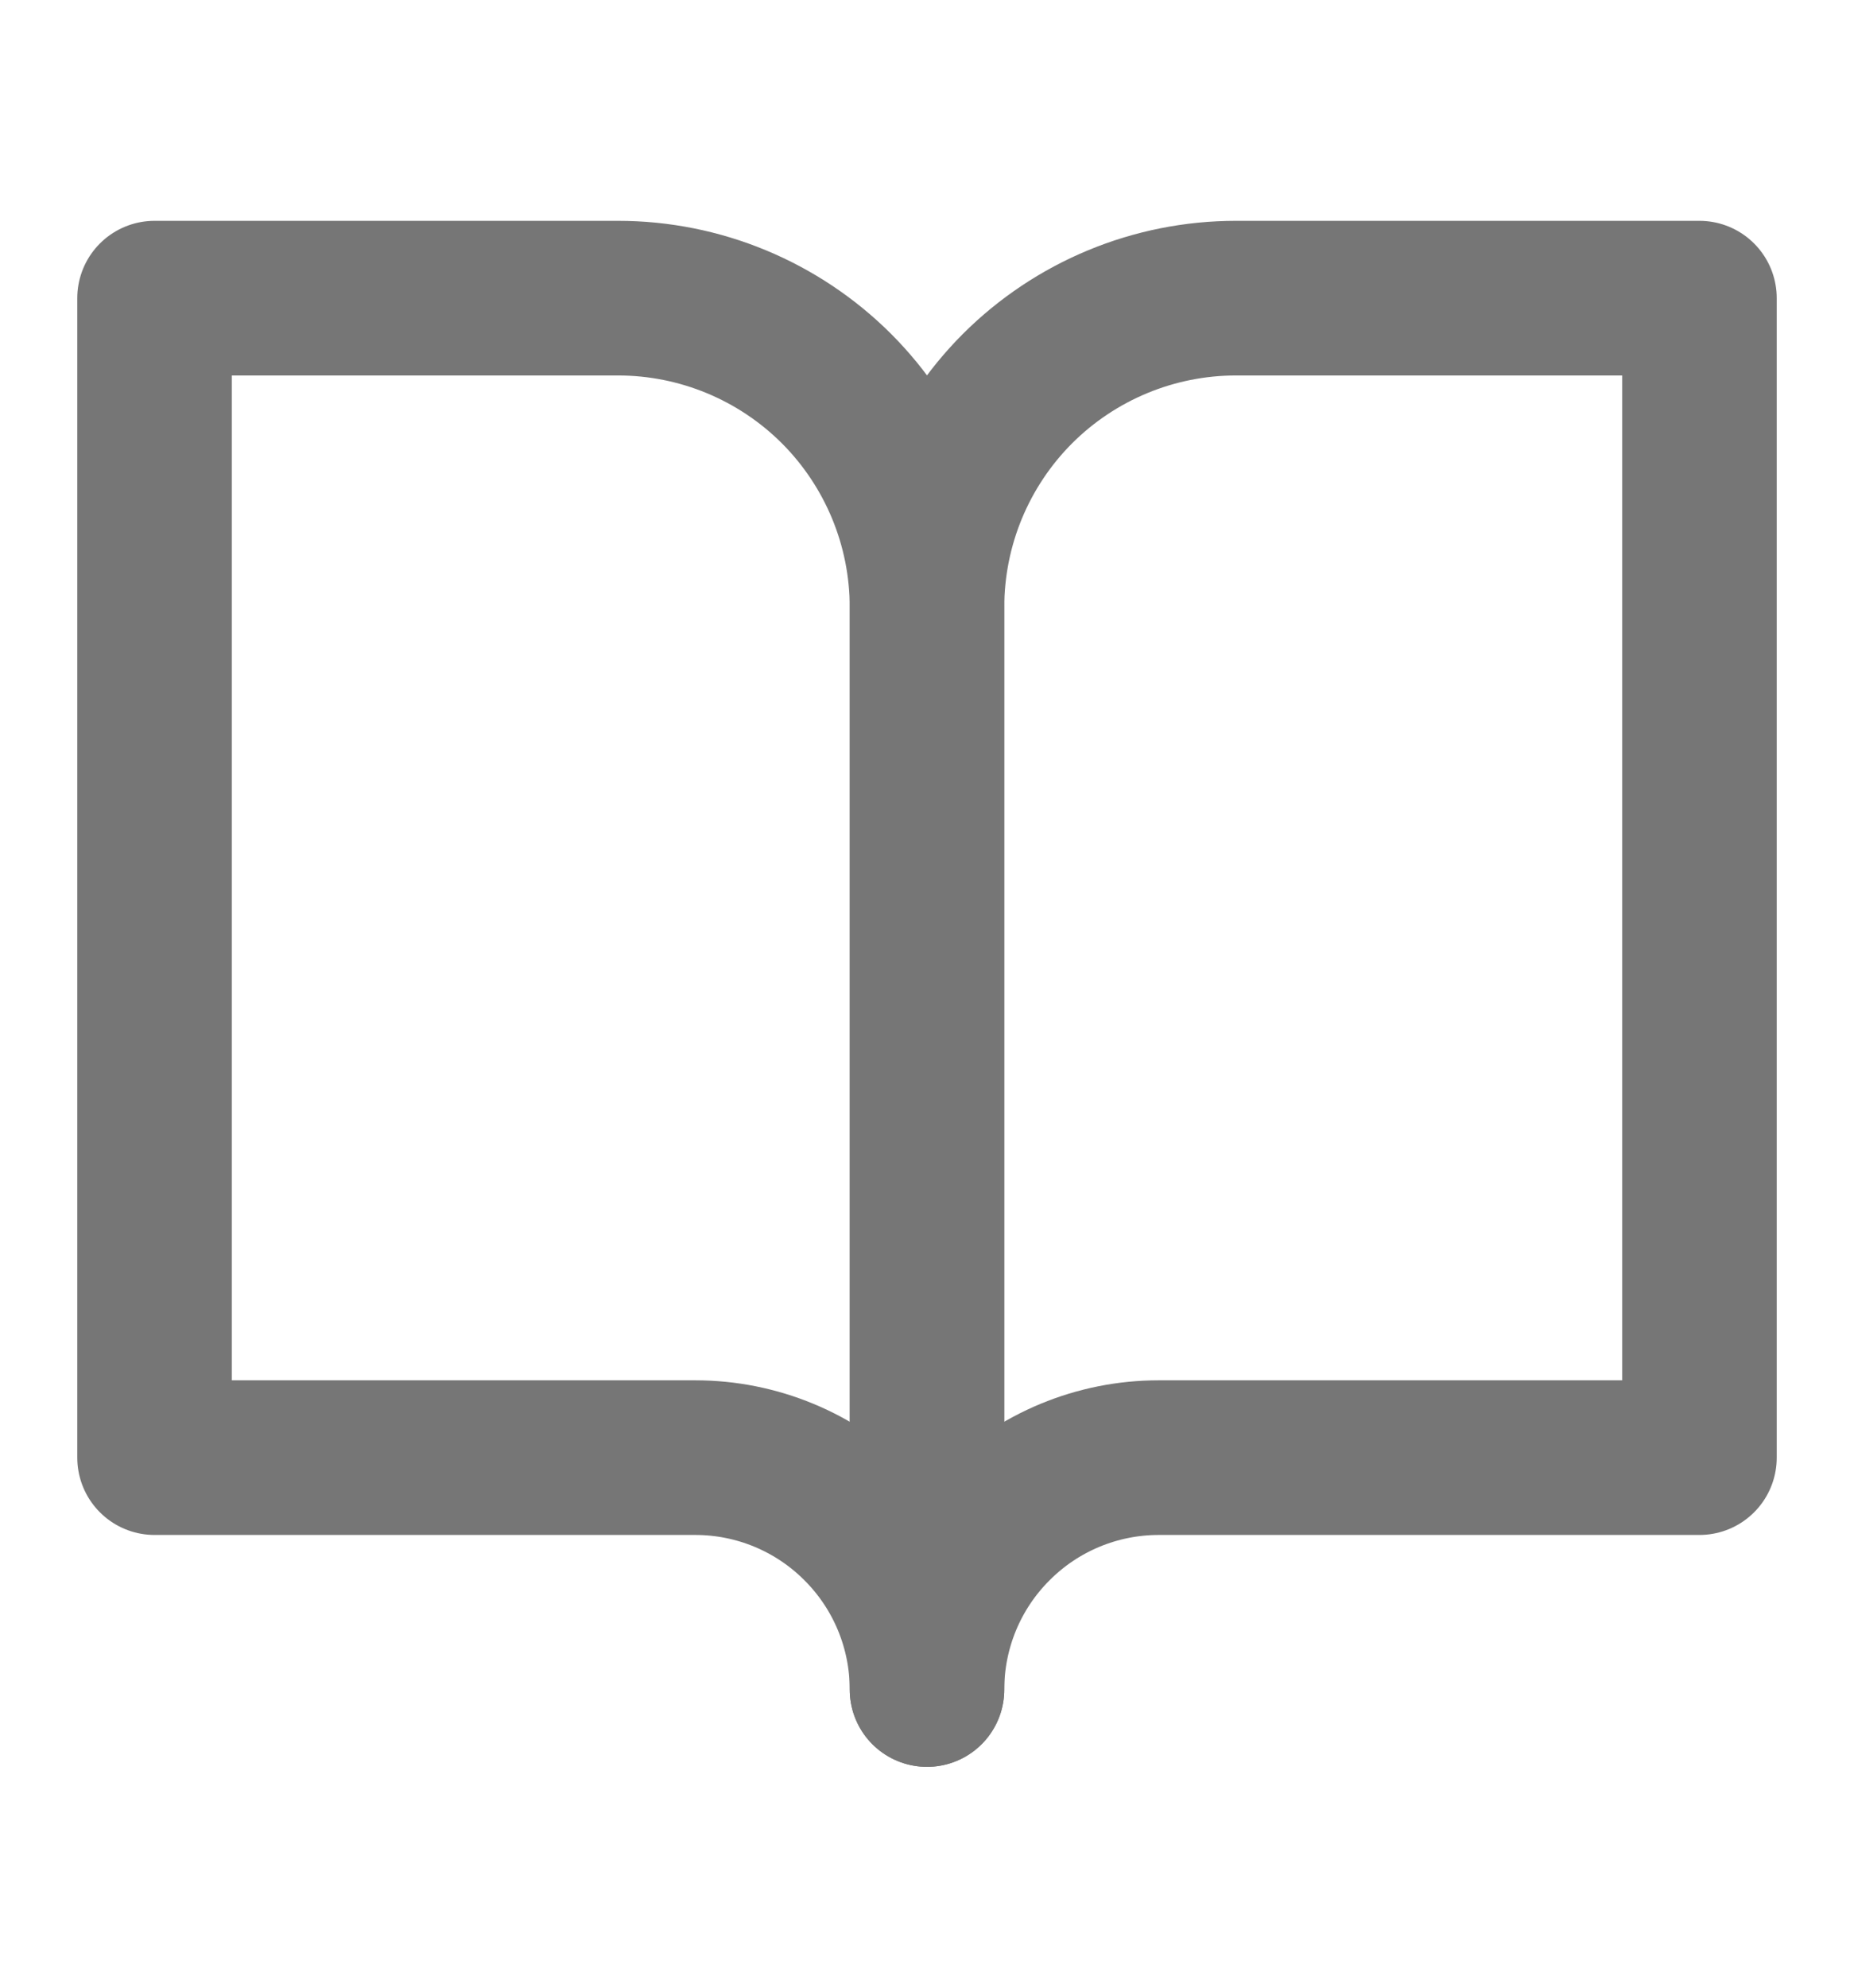
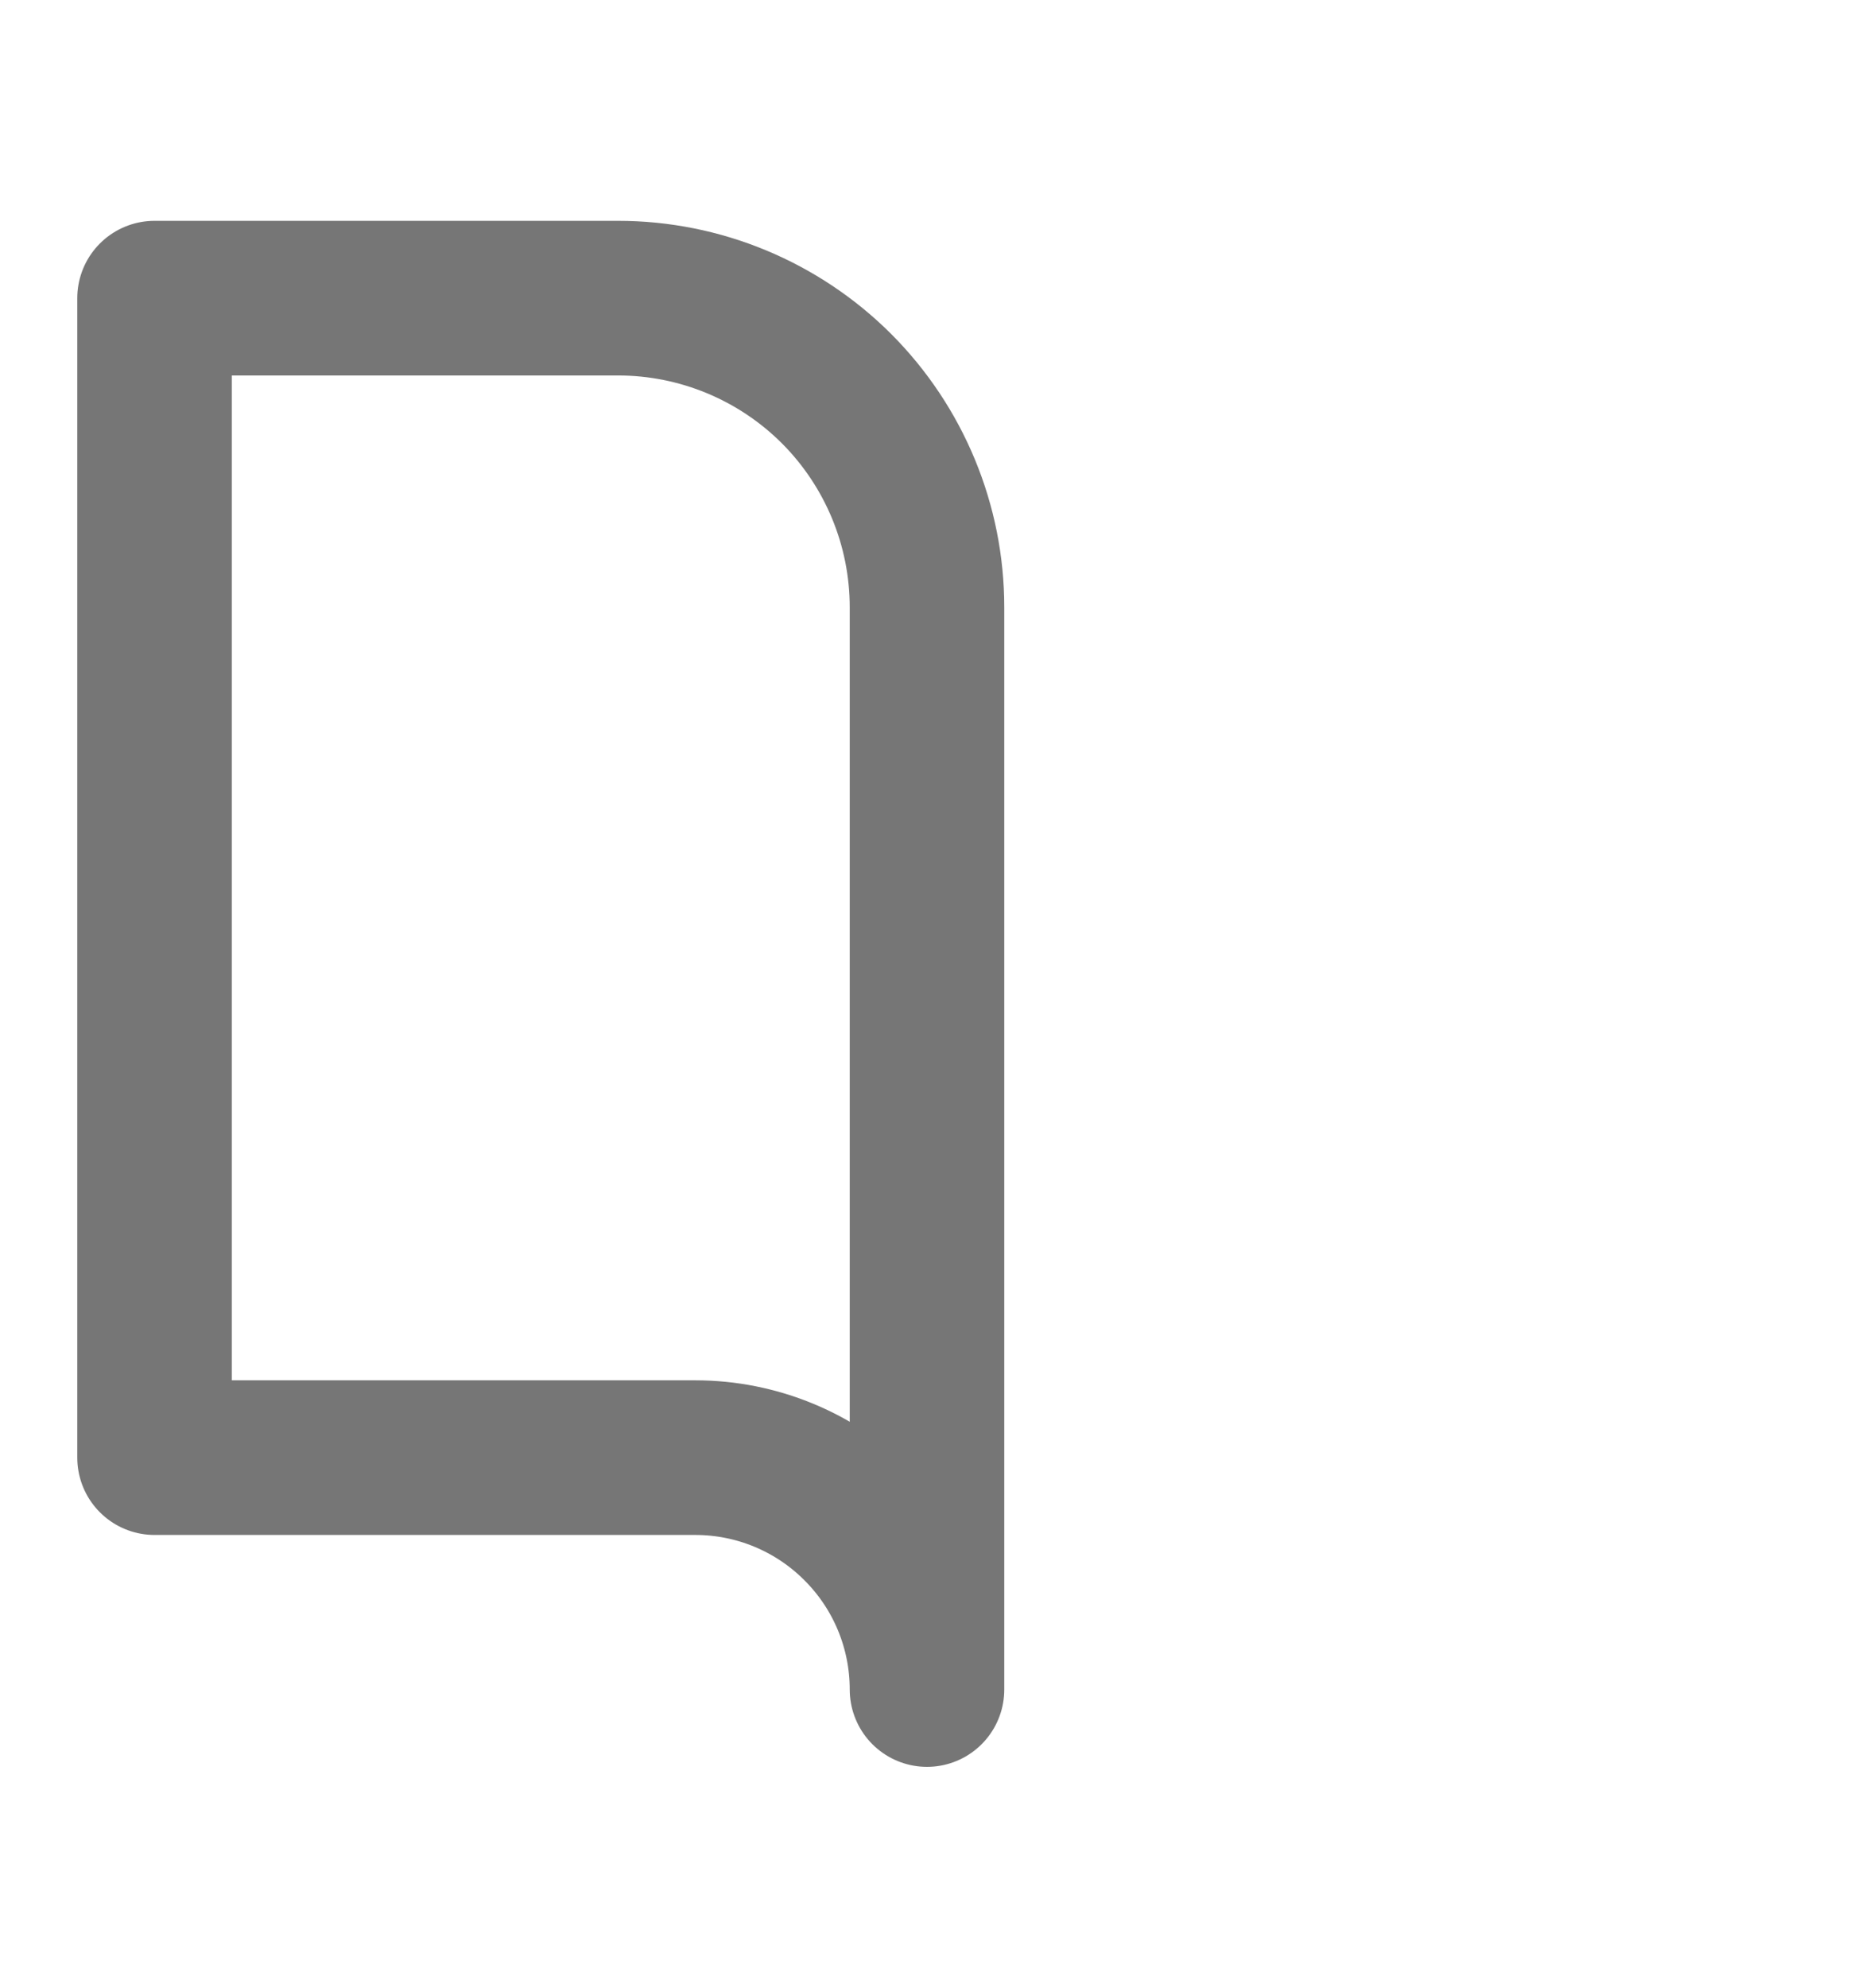
<svg xmlns="http://www.w3.org/2000/svg" width="14" height="15" viewBox="0 0 14 15" fill="none">
  <path d="M1.167 2.25H4.667C5.286 2.25 5.879 2.496 6.317 2.933C6.754 3.371 7 3.964 7 4.583V12.75C7 12.286 6.816 11.841 6.487 11.513C6.159 11.184 5.714 11 5.25 11H1.167V2.25Z" stroke="#767676" stroke-width="1.167" stroke-linecap="round" stroke-linejoin="round" />
-   <path d="M12.833 2.25H9.333C8.714 2.25 8.121 2.496 7.683 2.933C7.246 3.371 7 3.964 7 4.583V12.75C7 12.286 7.184 11.841 7.513 11.513C7.841 11.184 8.286 11 8.75 11H12.833V2.25Z" stroke="#767676" stroke-width="1.167" stroke-linecap="round" stroke-linejoin="round" />
</svg>